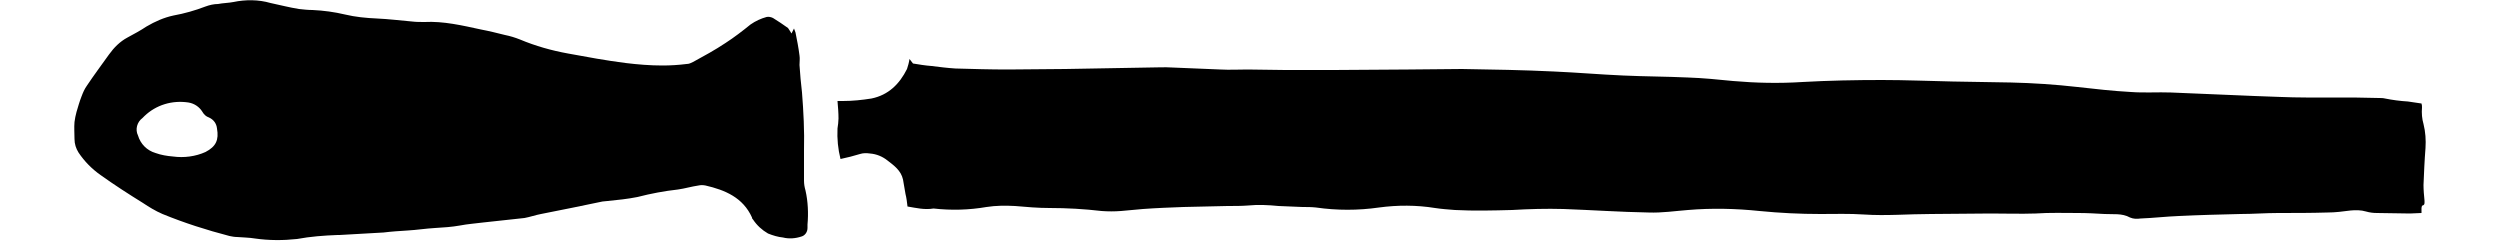
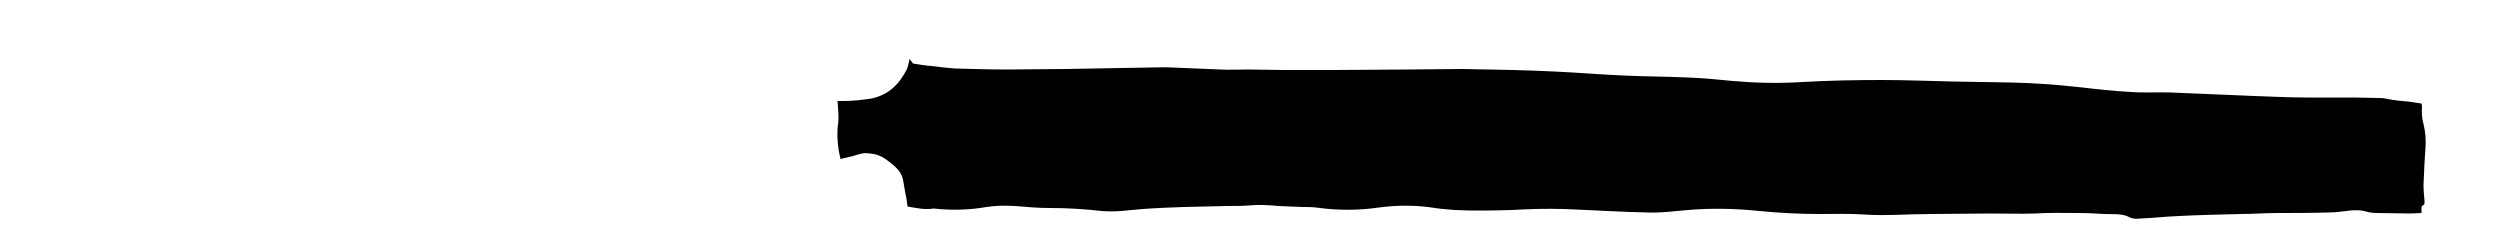
<svg xmlns="http://www.w3.org/2000/svg" enable-background="new 0 0 500 49" viewBox="0 0 500 49">
  <g fill="#000">
    <path d="m181.5 41.3c-.1-.9-.2-1.7-.4-2.5-.2-1-.3-1.9-.5-2.9-.4-1.8-1.8-2.8-3.1-3.8-1-.8-2.2-1.3-3.5-1.4-.7-.1-1.4-.1-2 .1-1.3.4-2.5.7-3.9 1-.5-2-.7-4-.6-6.1.1-.7.2-1.4.2-2 0-1.2-.1-2.3-.2-3.5h1.1c1.9 0 3.8-.2 5.7-.5 3.4-.7 5.6-2.9 7.1-5.9.2-.6.4-1.3.5-2l.7.9c1.2.2 2.4.4 3.7.5 1.6.2 3.2.4 4.8.5 3.5.1 7 .2 10.5.2 3.8 0 7.7-.1 11.5-.1 5.6-.1 11.3-.2 16.9-.3 1.5 0 2.9-.1 4.4 0 3.2.1 6.5.3 9.7.4 1.8.1 3.6 0 5.4 0 2.5 0 5 .1 7.5.1h9.8l14.9-.1c3.6 0 7.1-.1 10.7-.1 6.1.1 12.3.2 18.4.5 4.6.2 9.2.6 13.8.8 4.3.2 8.7.2 13 .4 3 .1 6 .4 9 .7 4.6.4 9.2.5 13.9.2 5.3-.3 10.6-.4 15.9-.4 4.7 0 9.4.2 14.1.3 3.9.1 7.8.1 11.7.2 4.4.1 8.9.4 13.3.9 3.5.4 7.1.8 10.7 1 2.7.2 5.4 0 8 .1 5.6.2 11.1.5 16.7.7 3.4.1 6.8.3 10.3.3h9.5c1.7 0 3.4.1 5.1.1.4 0 .8 0 1.2.1 1.5.3 3 .5 4.6.6.9.1 1.8.3 2.7.4.1.3.1.5.1.8-.1 1.1 0 2.3.3 3.3.4 1.6.5 3.2.4 4.8-.2 2.5-.3 5-.4 7.4 0 1 .1 2.1.2 3.1 0 .4.1.9-.4 1-.1 0-.2.3-.2.5s0 .6 0 1c-.8 0-1.5.1-2.3.1-2.2 0-4.4-.1-6.6-.1-.8 0-1.5-.1-2.2-.3-1-.3-2.1-.3-3.1-.2-1.5.2-3.1.4-4.6.4-3.3.1-6.6.1-9.9.1-2.5 0-5 .2-7.5.2-4.1.1-8.2.2-12.3.4-2.6.1-5.1.4-7.7.5-.7.1-1.4.1-2.1-.2-1.6-.9-3.4-.6-5.1-.7s-3.5-.2-5.2-.2c-2.9 0-5.7-.1-8.6.1-3 .1-6 0-9 0-4 0-7.9.1-11.9.1-4.5 0-9 .4-13.4.1-2.9-.2-5.8-.1-8.7-.1-4.1 0-8.1-.2-12.2-.6-4.8-.5-9.6-.6-14.3-.2-2.6.2-5.2.6-7.9.5-5.7-.1-11.4-.5-17-.7-3.4-.1-6.9 0-10.3.2-3.8.1-7.6.2-11.4 0-1.3-.1-2.7-.2-4-.4-3.7-.6-7.5-.6-11.2-.1-4.2.6-8.4.6-12.6 0-.9-.1-1.8-.1-2.7-.1-1.6-.1-3.2-.1-4.8-.2-2-.2-4.1-.3-6.1-.1-1.3.1-2.7.1-4.1.1-2.9.1-5.9.1-8.8.2-2.7.1-5.4.2-8.1.4-1.5.1-2.9.3-4.4.4-1.3.1-2.6.1-3.9 0-3.4-.4-6.9-.6-10.4-.6-2.3 0-4.6-.2-6.9-.4-1.9-.1-3.8-.1-5.7.2-3.5.6-7 .7-10.6.3-1.8.3-3.4-.1-5.2-.4z" />
-     <path d="m158.3 6.7.5-1c.1.3.2.5.3.8.3 1.5.6 3 .8 4.6.1.6 0 1.3 0 1.9.1 1.8.3 3.7.5 5.5.3 3.8.5 7.7.4 11.5v6.1c0 .7.1 1.3.3 2 .5 2.2.6 4.6.4 6.8v.7c0 .8-.5 1.5-1.2 1.7-1.2.4-2.5.5-3.7.2-1-.1-2-.4-3-.8-1.2-.7-2.2-1.6-3-2.8-.1-.1-.2-.2-.2-.4-1.8-4-5.4-5.5-9.3-6.4-.5-.1-1-.1-1.4 0-1.4.2-2.7.6-4.1.8-2.7.3-5.4.8-8.1 1.5-2 .4-4 .6-6 .8-.3 0-.7.1-1 .1l-5.8 1.2c-2.2.4-4.3.9-6.5 1.3-1.1.2-2.2.6-3.3.8-2.8.3-5.5.6-8.3.9-1.5.2-3.1.3-4.6.6-1.7.3-3.3.4-5 .5-1.8.1-3.7.4-5.5.5-1.6.1-3.2.2-4.8.4l-8.8.5c-.1 0-.3 0-.4 0-2.7.1-5.4.3-8.1.8-2.8.3-5.6.3-8.4-.1-1.2-.2-2.4-.2-3.6-.3-.5 0-1-.1-1.5-.2-4.6-1.2-9-2.6-13.4-4.4-1.4-.6-2.7-1.4-3.9-2.2-2.9-1.8-5.7-3.6-8.5-5.6-1.7-1.2-3.2-2.7-4.4-4.5-.5-.8-.8-1.7-.8-2.7 0-1.1-.1-2.3 0-3.4.1-.7.2-1.3.4-2 .3-1 .6-2.1 1-3.1.3-.8.6-1.5 1.1-2.2 1.4-2.1 2.9-4.1 4.4-6.2 1-1.4 2.2-2.6 3.7-3.4 1.3-.7 2.6-1.4 3.8-2.2 1.7-1 3.5-1.8 5.4-2.2 2.2-.4 4.3-1 6.4-1.8.8-.3 1.7-.5 2.5-.5 1-.2 2.1-.2 3.1-.4 2.4-.5 5-.5 7.4.2 1.9.4 3.8.9 5.7 1.2.9.1 1.8.2 2.7.2 2.2.1 4.4.4 6.5.9s4.2.7 6.4.8c2.3.1 4.7.4 7 .6.8.1 1.7.1 2.5.1 3.8-.2 7.6.7 11.3 1.5 1.6.3 3.2.7 4.8 1.1 1 .2 2 .5 3 .9 3.1 1.3 6.3 2.2 9.6 2.8 3.8.7 7.6 1.4 11.5 1.9 2.5.3 4.9.5 7.4.5 1.6 0 3.2-.1 4.8-.3.5 0 .9-.2 1.3-.4 2.2-1.2 4.4-2.4 6.5-3.8 1.7-1.1 3.4-2.4 5-3.7 1-.7 2.1-1.2 3.2-1.5.4-.1.9 0 1.3.2 1 .6 2 1.3 3 2 .3.4.5.8.7 1.1zm-129.4 16.5c-.1.1-.3.3-.4.4-1.1.8-1.5 2.3-.9 3.5.5 1.7 1.8 3 3.5 3.5 1.1.4 2.3.6 3.5.7 2.2.3 4.5 0 6.5-.9 2.1-1.1 2.7-2.4 2.3-4.7-.1-1-.7-1.8-1.6-2.2-.6-.2-1-.6-1.3-1.1-.6-1-1.6-1.7-2.8-1.9-3.3-.5-6.5.5-8.8 2.7z" />
  </g>
</svg>